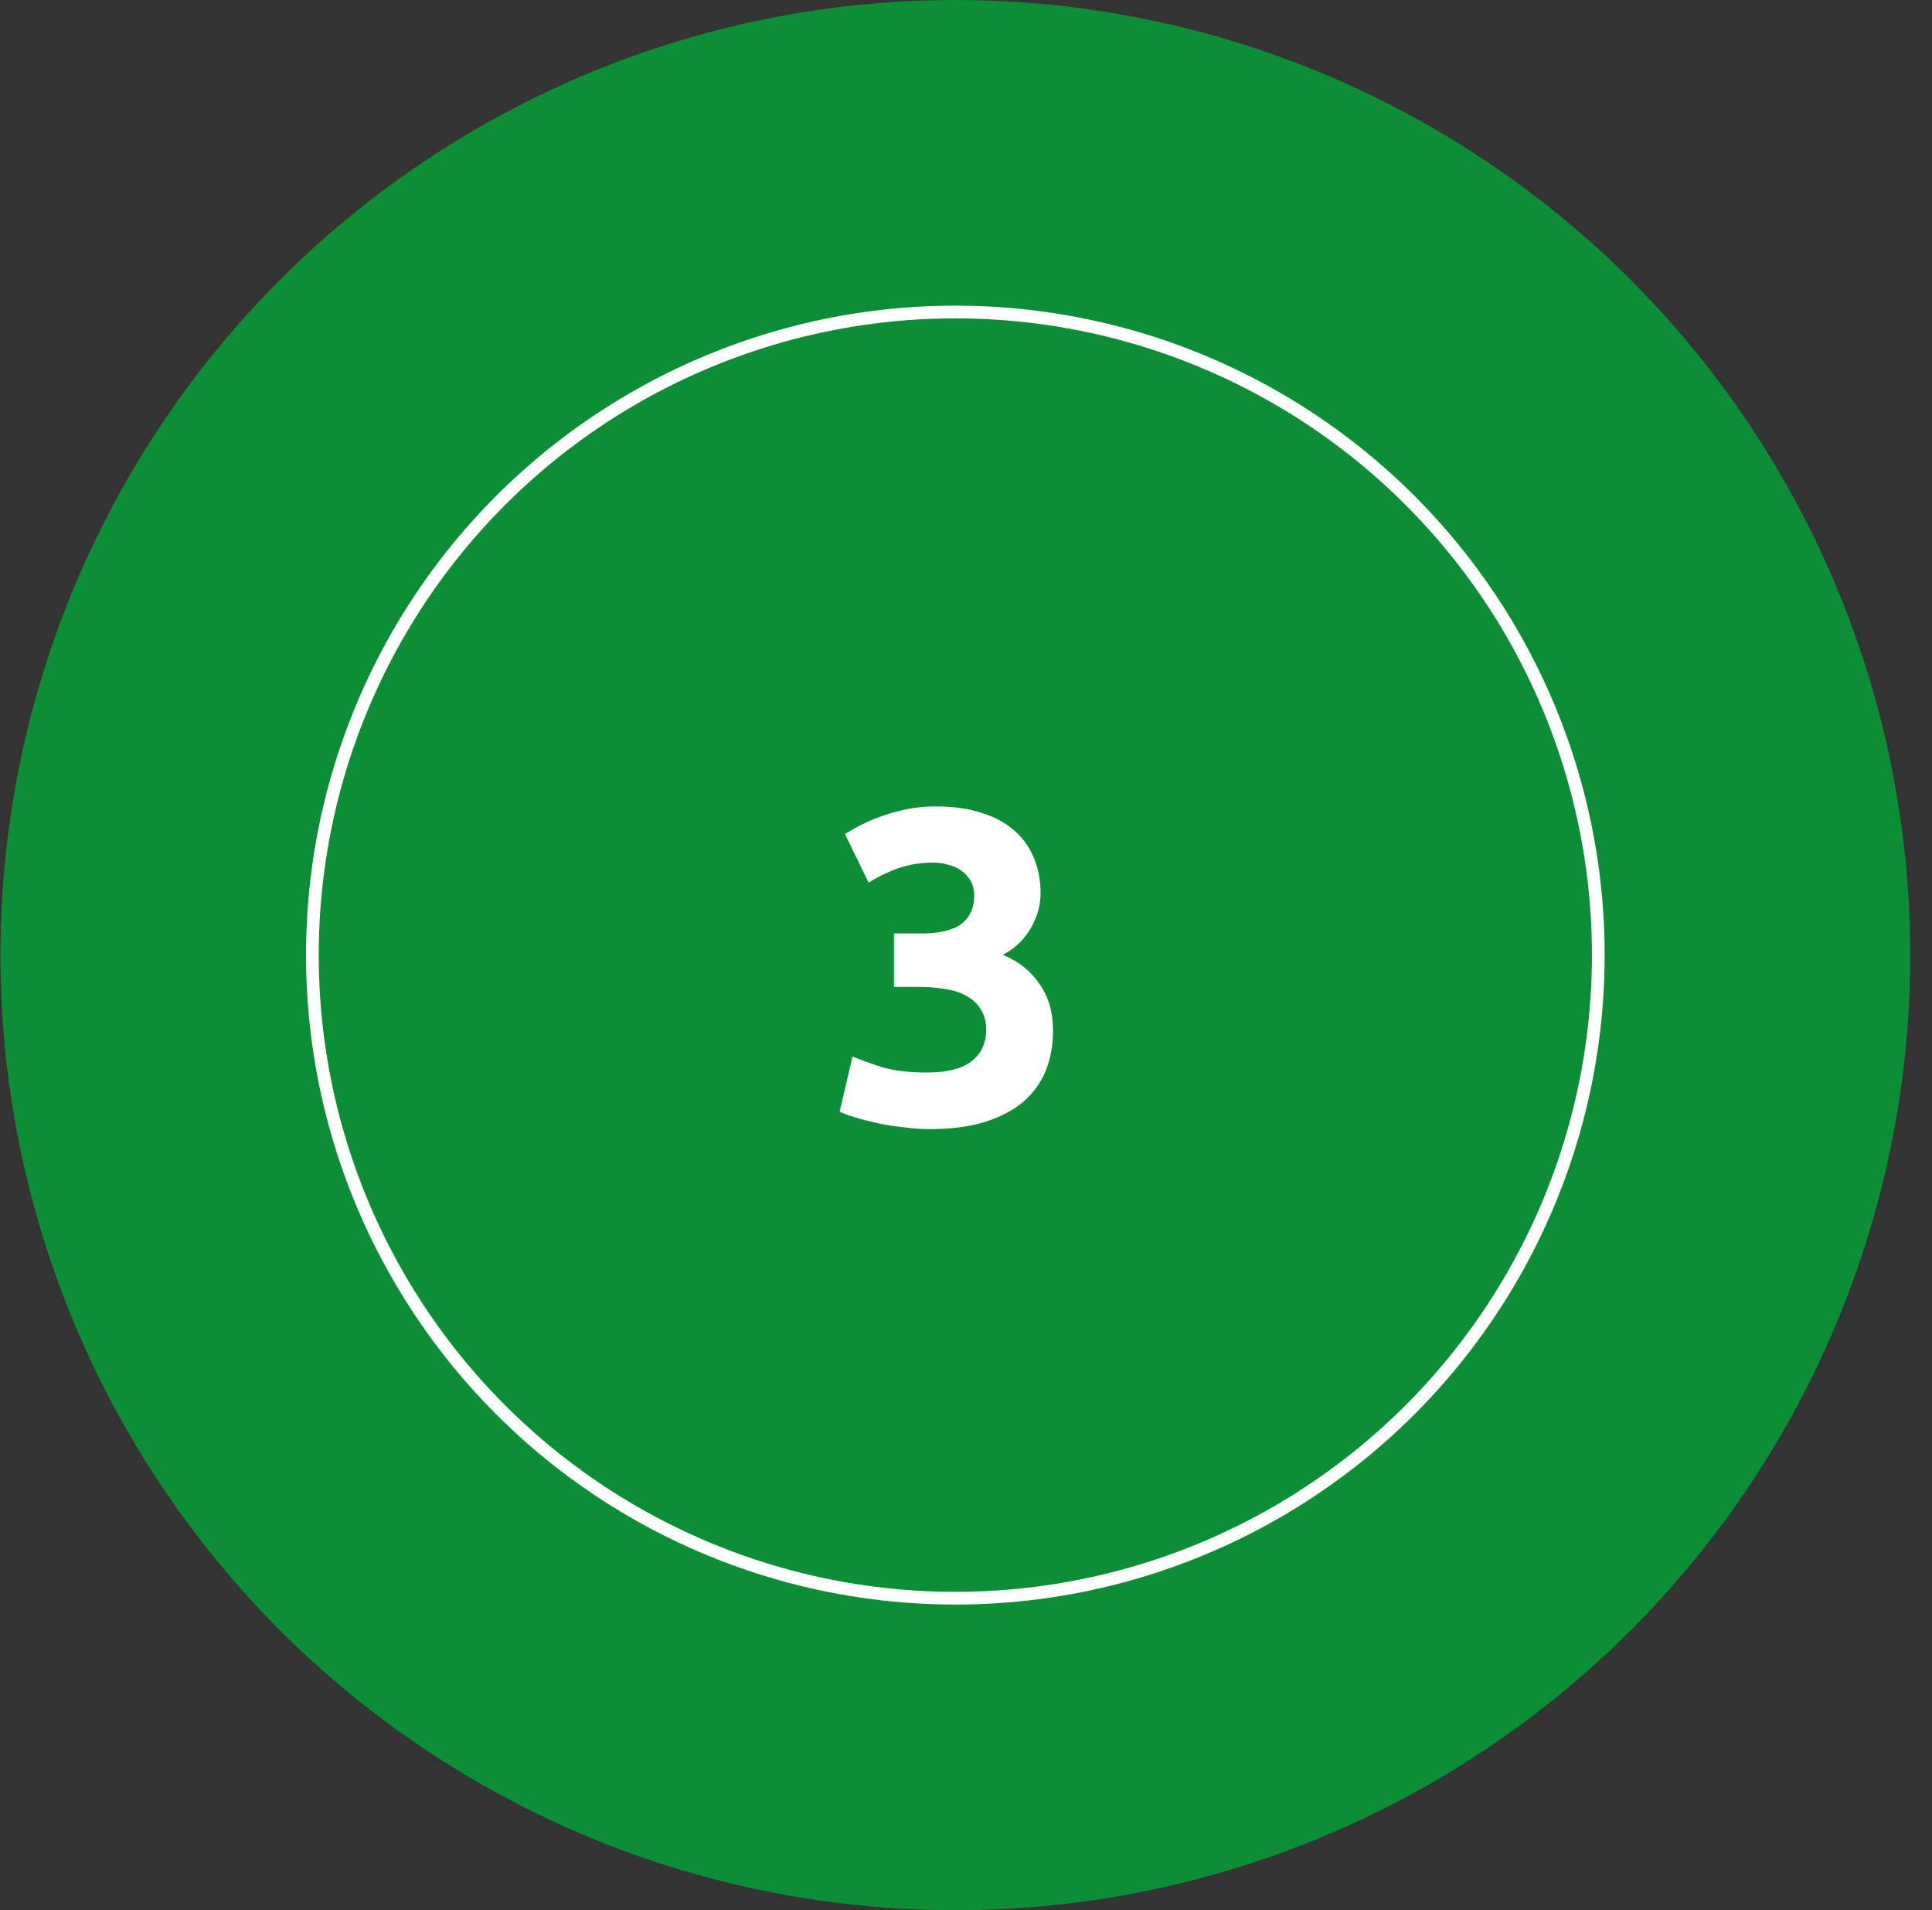
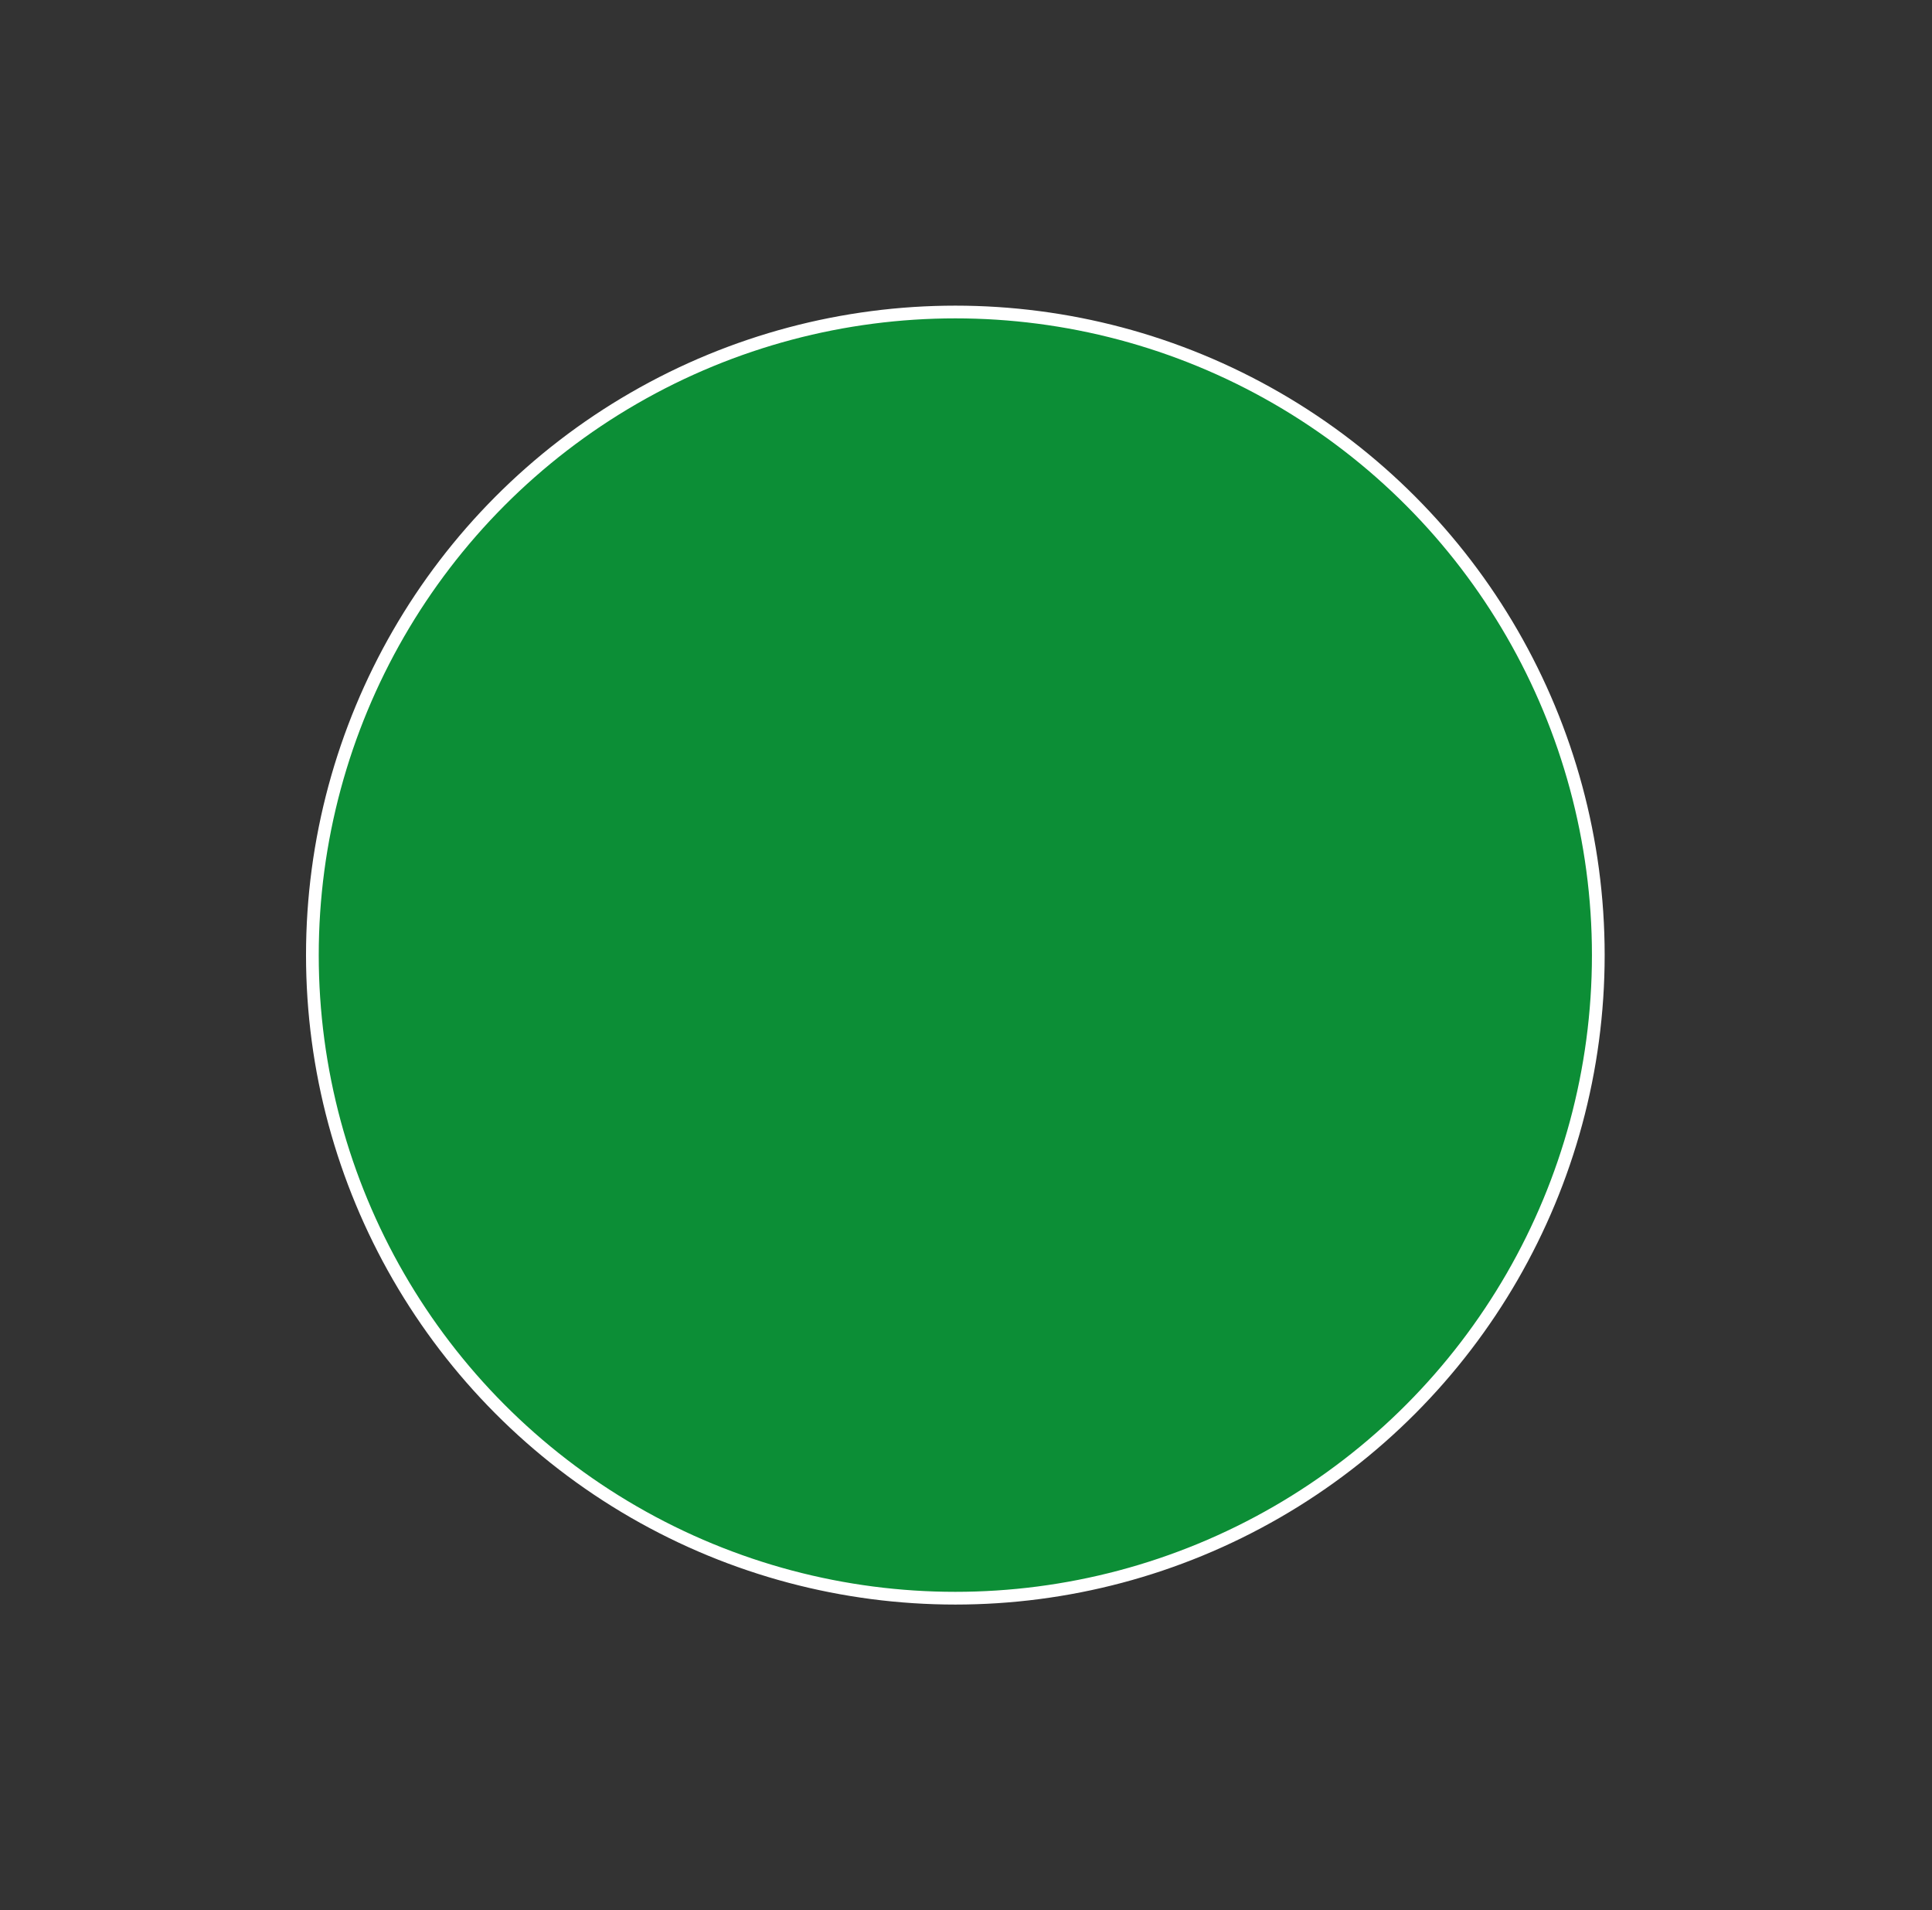
<svg xmlns="http://www.w3.org/2000/svg" width="87" height="86" viewBox="0 0 87 86" fill="none">
  <rect x="0" y="0" width="87" height="86" fill="#333333" stroke="none" />
-   <circle cx="43.02" cy="43" r="43" fill="#0C8E36" />
  <circle cx="43.02" cy="43" r="28.953" fill="#0C8E36" stroke="white" stroke-width="0.573" />
-   <path d="M41.862 50.834C41.501 50.834 41.12 50.808 40.718 50.754C40.317 50.714 39.929 50.654 39.555 50.574C39.18 50.493 38.839 50.406 38.531 50.313C38.224 50.219 37.983 50.132 37.809 50.052L38.391 47.563C38.739 47.711 39.18 47.871 39.715 48.045C40.264 48.206 40.939 48.286 41.742 48.286C42.665 48.286 43.341 48.112 43.769 47.764C44.197 47.416 44.411 46.948 44.411 46.359C44.411 45.998 44.331 45.697 44.17 45.456C44.023 45.202 43.816 45.002 43.548 44.855C43.28 44.694 42.959 44.587 42.585 44.533C42.224 44.467 41.836 44.433 41.421 44.433H40.257V42.025H41.581C41.876 42.025 42.157 41.998 42.424 41.945C42.705 41.891 42.953 41.804 43.167 41.684C43.381 41.55 43.548 41.376 43.668 41.162C43.802 40.935 43.869 40.654 43.869 40.319C43.869 40.065 43.816 39.844 43.708 39.657C43.601 39.47 43.461 39.316 43.287 39.196C43.127 39.075 42.932 38.988 42.705 38.935C42.491 38.868 42.27 38.834 42.043 38.834C41.468 38.834 40.933 38.921 40.438 39.095C39.956 39.269 39.514 39.483 39.113 39.737L38.05 37.55C38.264 37.416 38.511 37.276 38.792 37.129C39.086 36.982 39.407 36.848 39.755 36.727C40.103 36.607 40.471 36.507 40.859 36.426C41.26 36.346 41.682 36.306 42.123 36.306C42.939 36.306 43.642 36.406 44.23 36.607C44.832 36.794 45.327 37.069 45.715 37.43C46.103 37.778 46.391 38.192 46.578 38.674C46.765 39.142 46.859 39.657 46.859 40.219C46.859 40.767 46.705 41.303 46.397 41.824C46.09 42.333 45.675 42.721 45.153 42.988C45.876 43.283 46.431 43.724 46.819 44.313C47.22 44.888 47.421 45.584 47.421 46.4C47.421 47.042 47.314 47.637 47.1 48.185C46.886 48.721 46.551 49.189 46.096 49.59C45.642 49.978 45.06 50.286 44.351 50.513C43.655 50.727 42.825 50.834 41.862 50.834Z" fill="white" />
</svg>